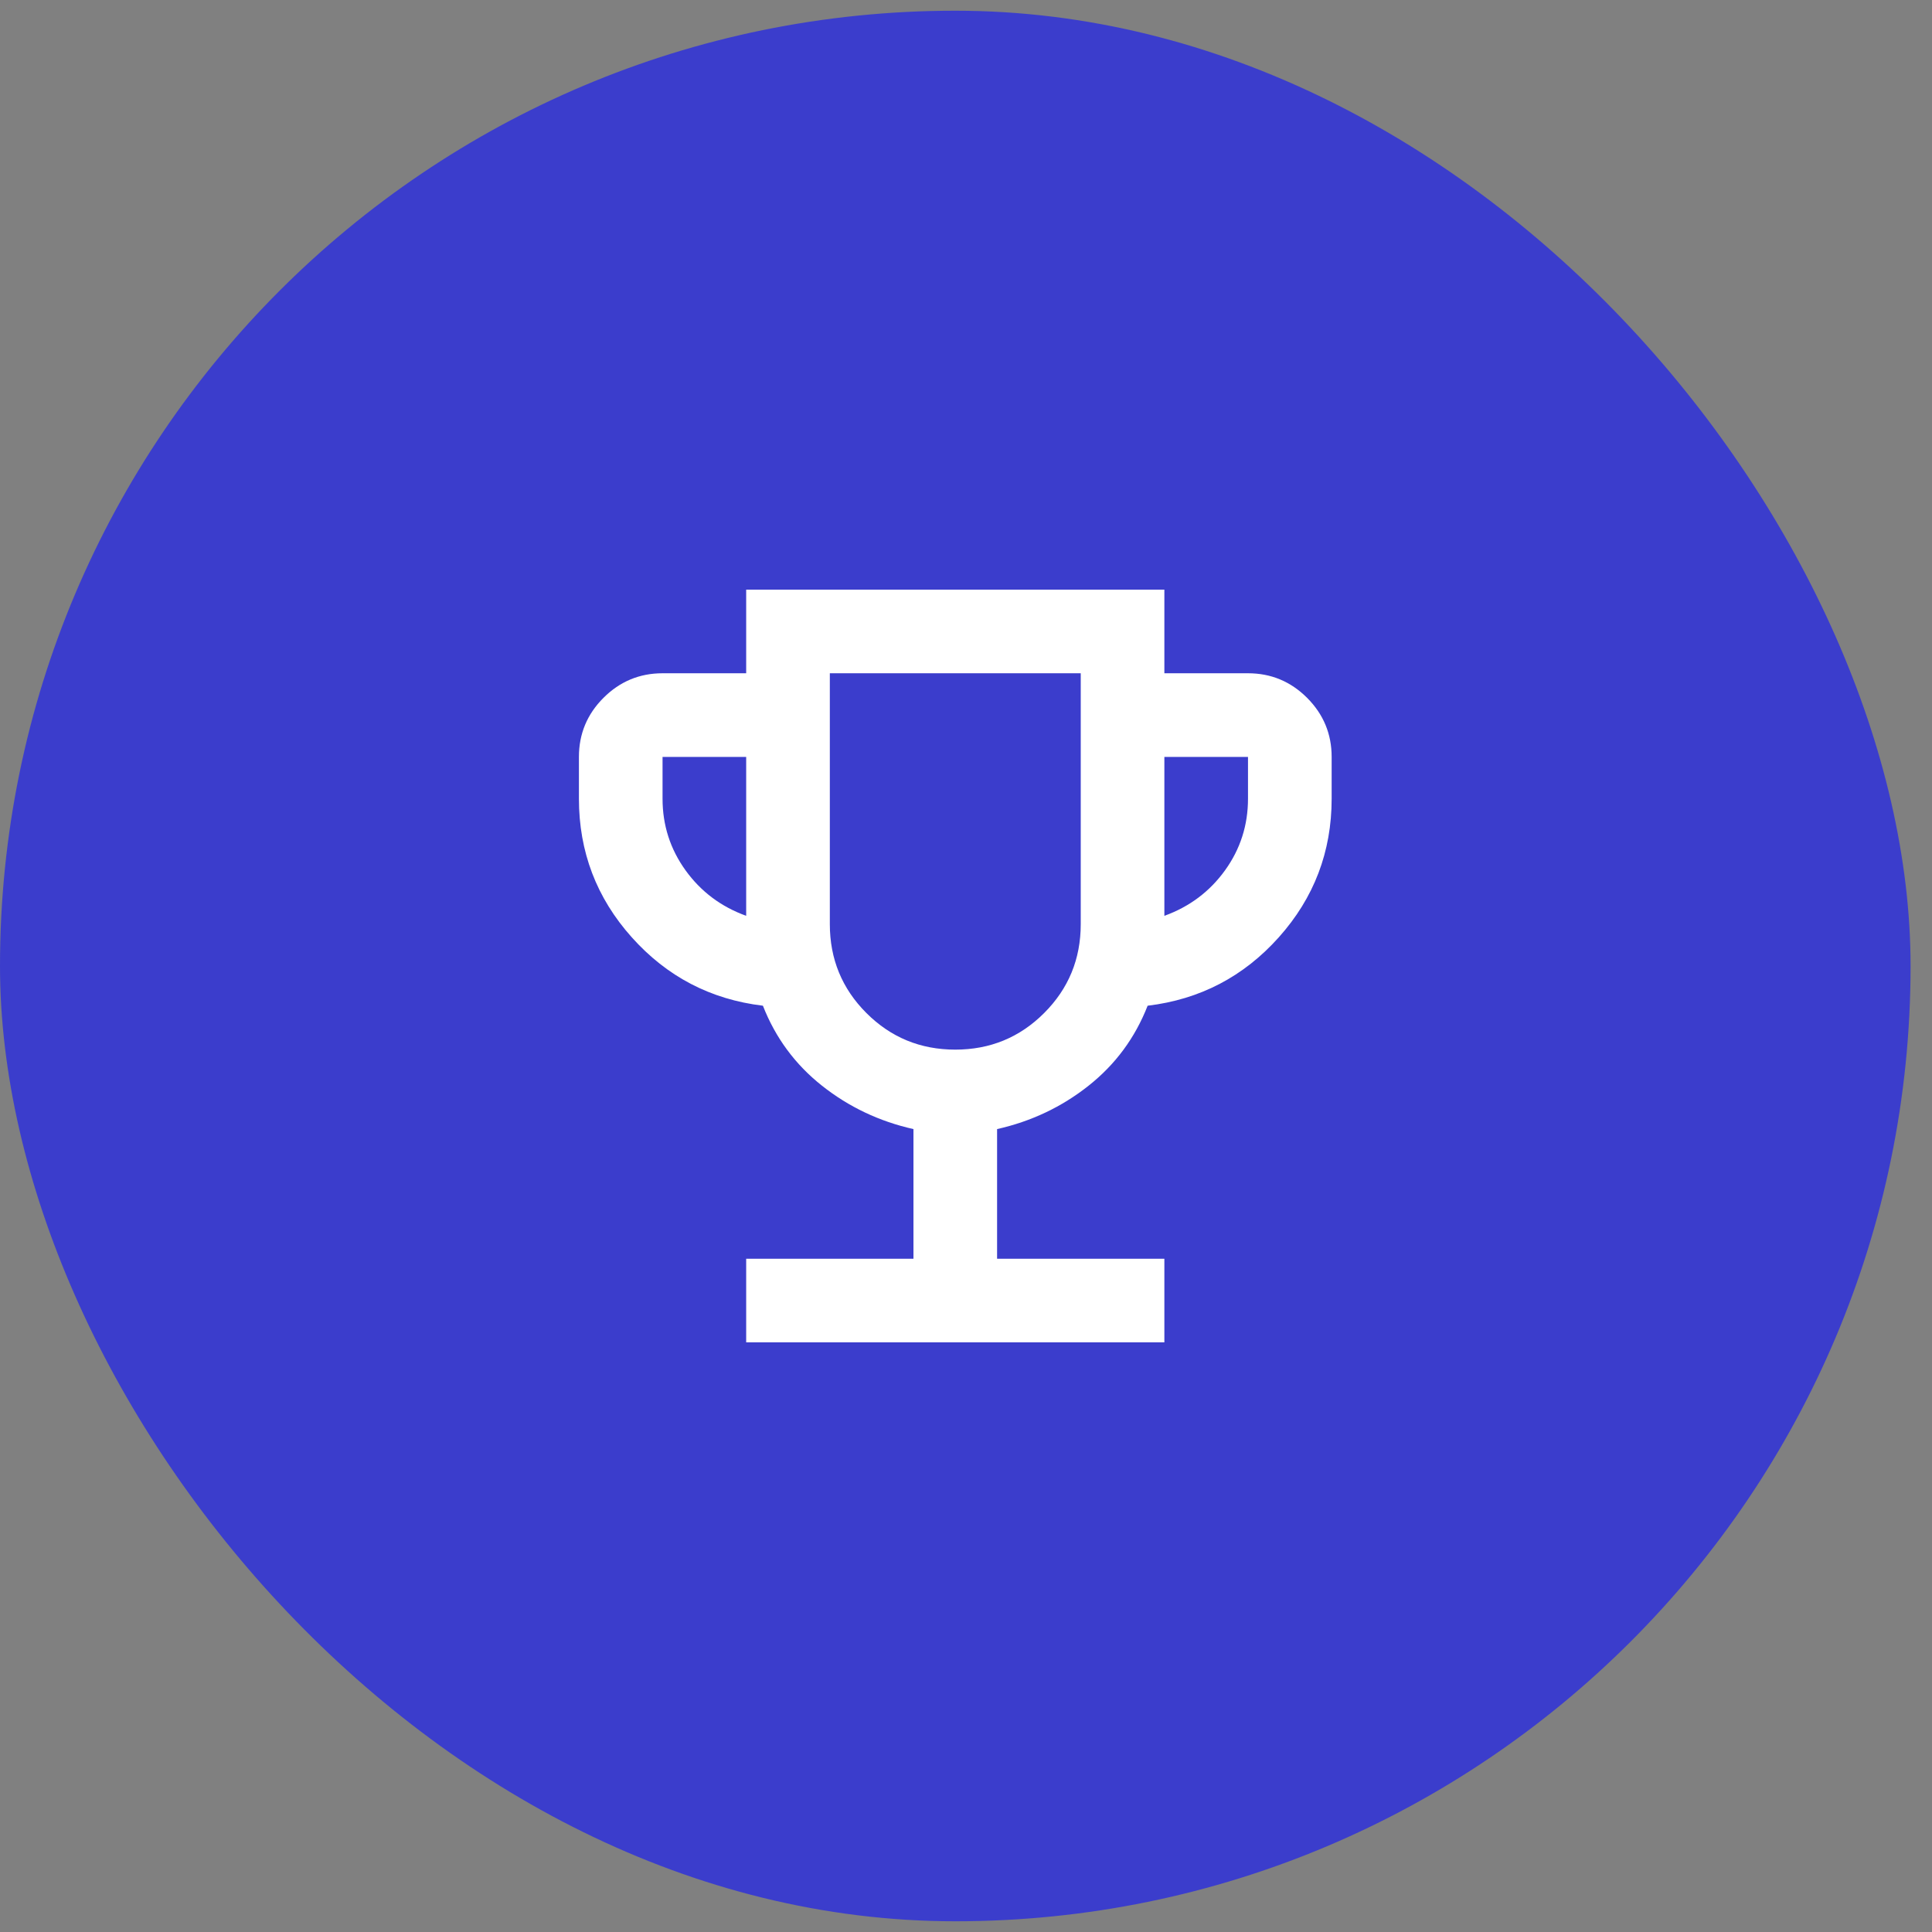
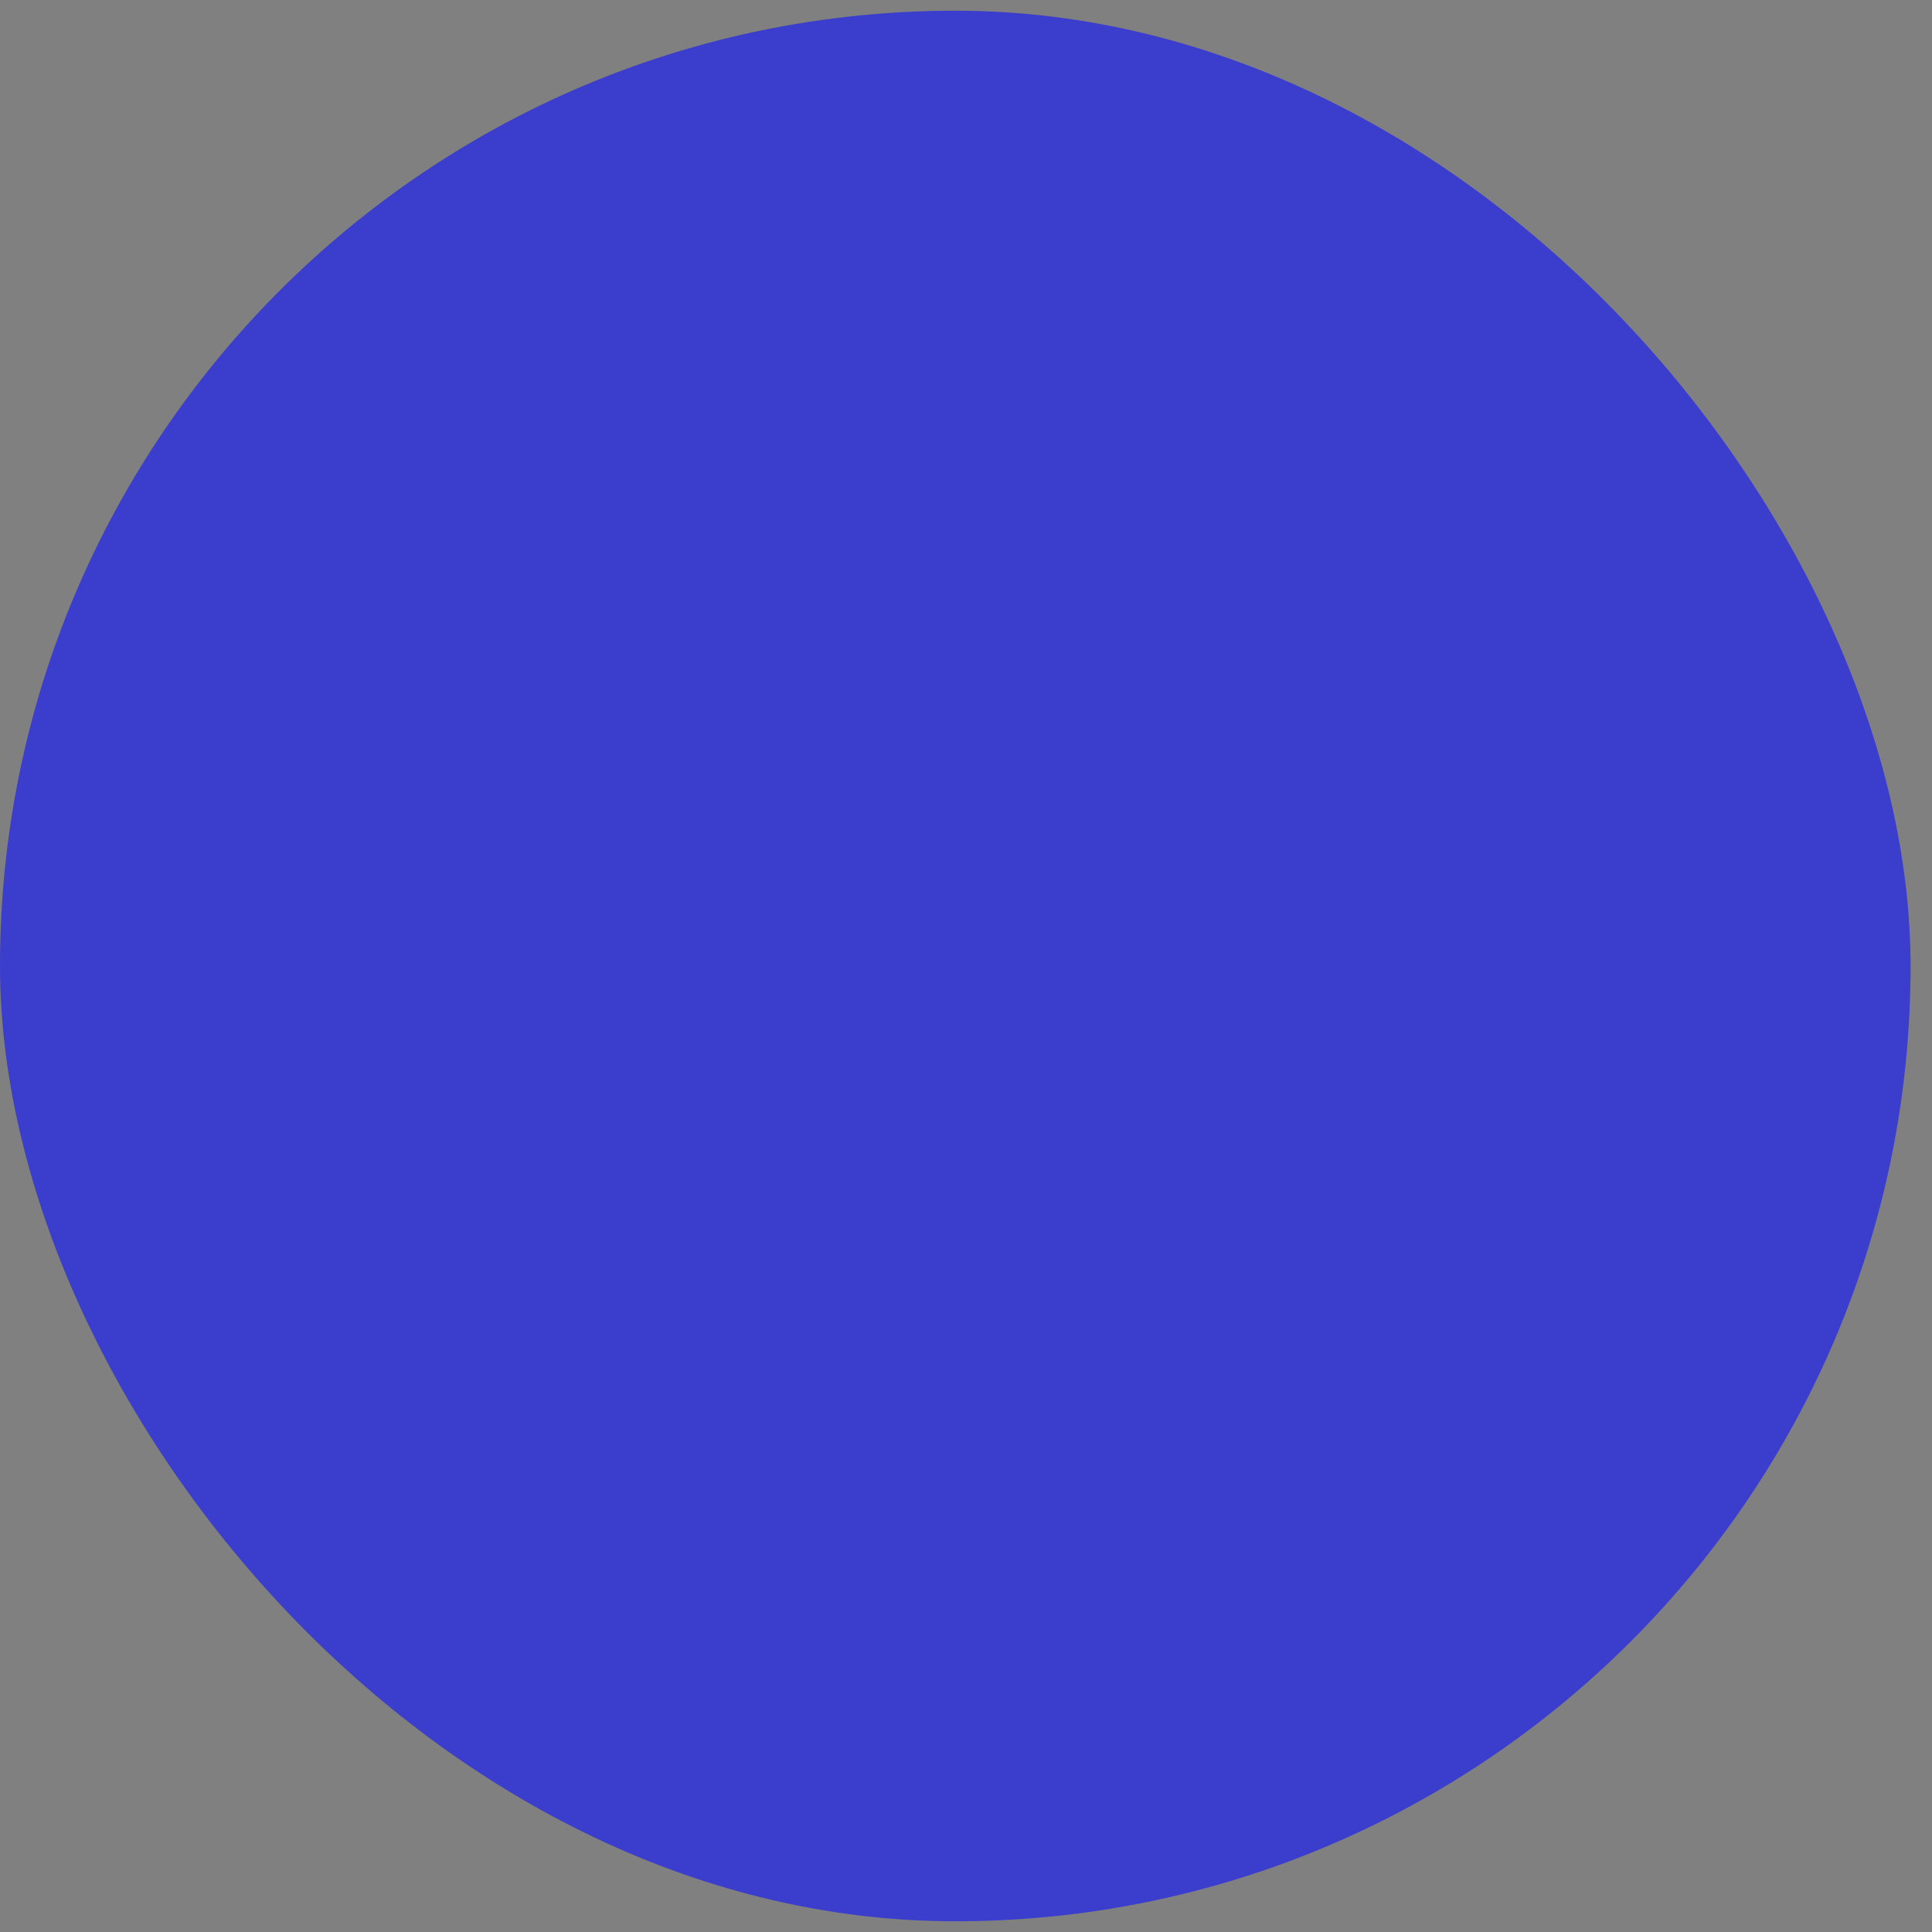
<svg xmlns="http://www.w3.org/2000/svg" width="77" height="77" viewBox="0 0 77 77" fill="none">
  <rect x="0" y="0" width="77" height="77" fill="#808080" stroke="none" />
  <rect y="0.427" width="76.146" height="76.146" rx="38.073" fill="#3B3DCC" />
  <mask id="mask0_2052_116" style="mask-type:alpha" maskUnits="userSpaceOnUse" x="18" y="18" width="41" height="41">
    <rect x="18.073" y="18.5" width="40" height="40" fill="#D9D9D9" />
  </mask>
  <g mask="url(#mask0_2052_116)">
-     <path d="M29.739 53.5V50.167H36.406V45C35.045 44.694 33.83 44.118 32.76 43.271C31.691 42.424 30.906 41.361 30.406 40.083C28.323 39.833 26.58 38.924 25.177 37.354C23.774 35.785 23.073 33.944 23.073 31.833V30.167C23.073 29.25 23.399 28.465 24.052 27.812C24.705 27.16 25.489 26.833 26.406 26.833H29.739V23.5H46.406V26.833H49.739C50.656 26.833 51.441 27.16 52.094 27.812C52.746 28.465 53.073 29.25 53.073 30.167V31.833C53.073 33.944 52.371 35.785 50.969 37.354C49.566 38.924 47.823 39.833 45.739 40.083C45.239 41.361 44.455 42.424 43.385 43.271C42.316 44.118 41.1 44.694 39.739 45V50.167H46.406V53.5H29.739ZM29.739 36.5V30.167H26.406V31.833C26.406 32.889 26.712 33.84 27.323 34.688C27.934 35.535 28.739 36.139 29.739 36.5ZM38.073 41.833C39.462 41.833 40.642 41.347 41.614 40.375C42.587 39.403 43.073 38.222 43.073 36.833V26.833H33.073V36.833C33.073 38.222 33.559 39.403 34.531 40.375C35.503 41.347 36.684 41.833 38.073 41.833ZM46.406 36.5C47.406 36.139 48.212 35.535 48.823 34.688C49.434 33.84 49.739 32.889 49.739 31.833V30.167H46.406V36.5Z" fill="white" />
-   </g>
+     </g>
</svg>